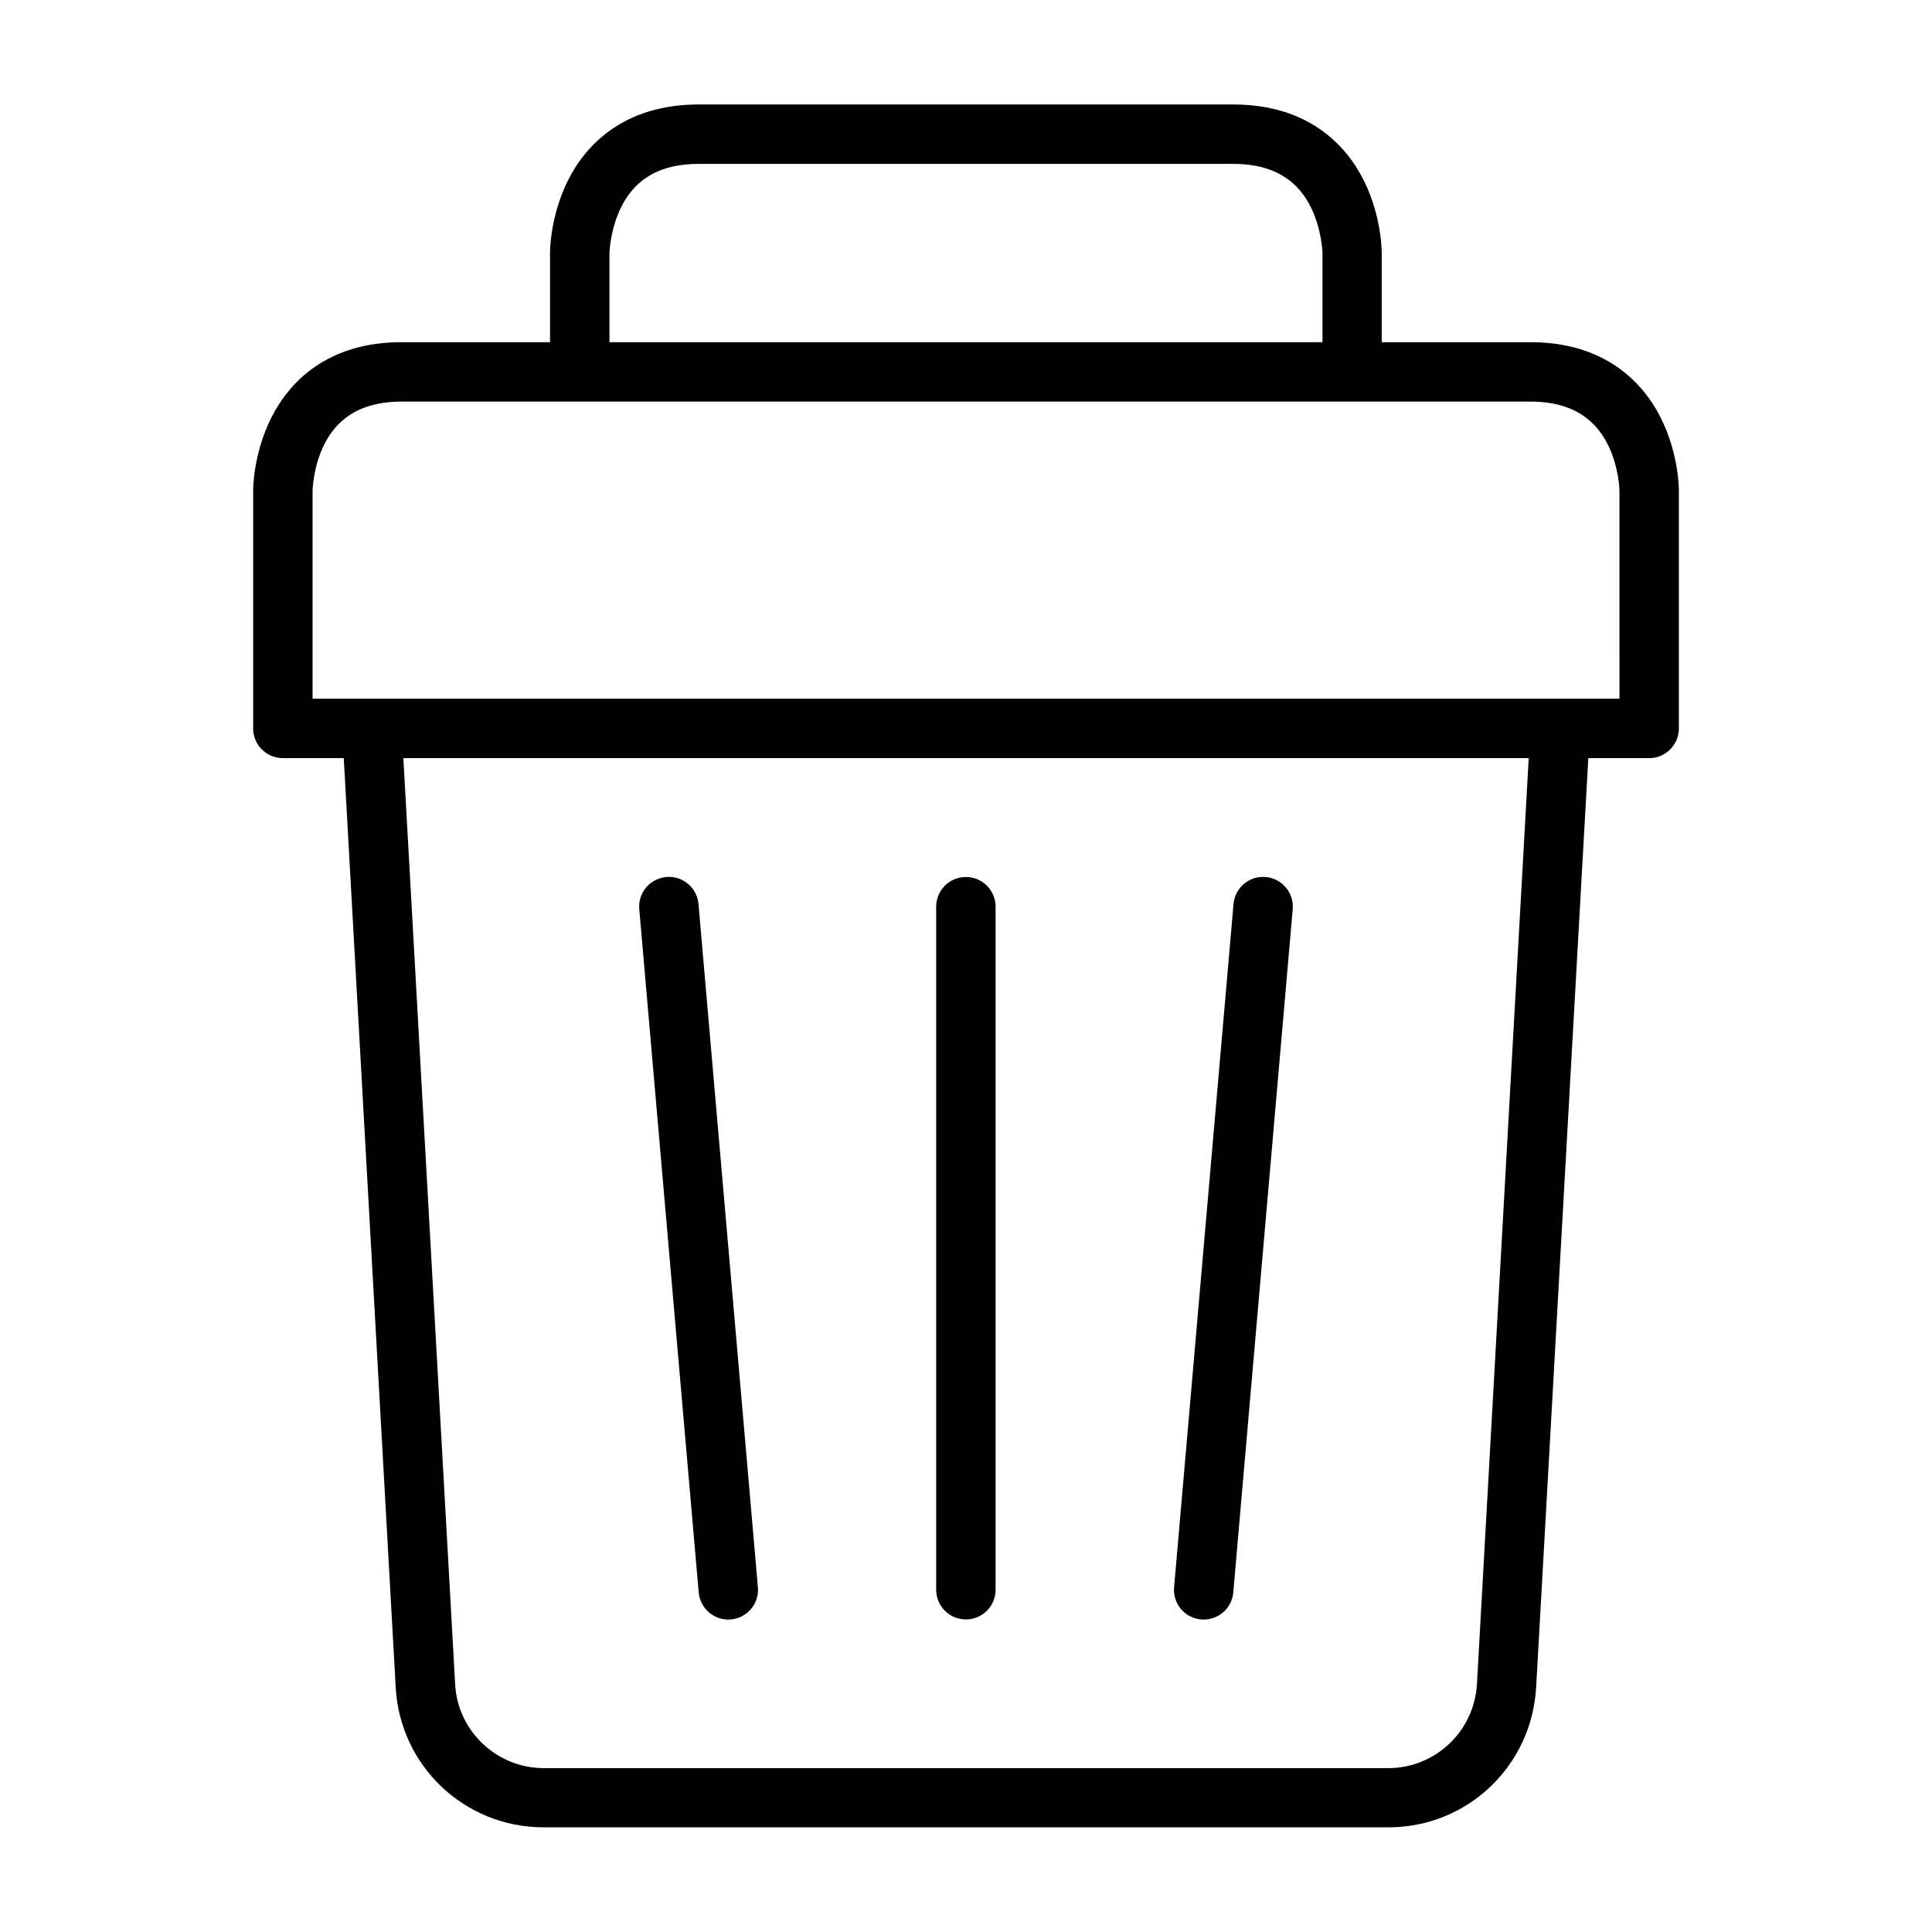
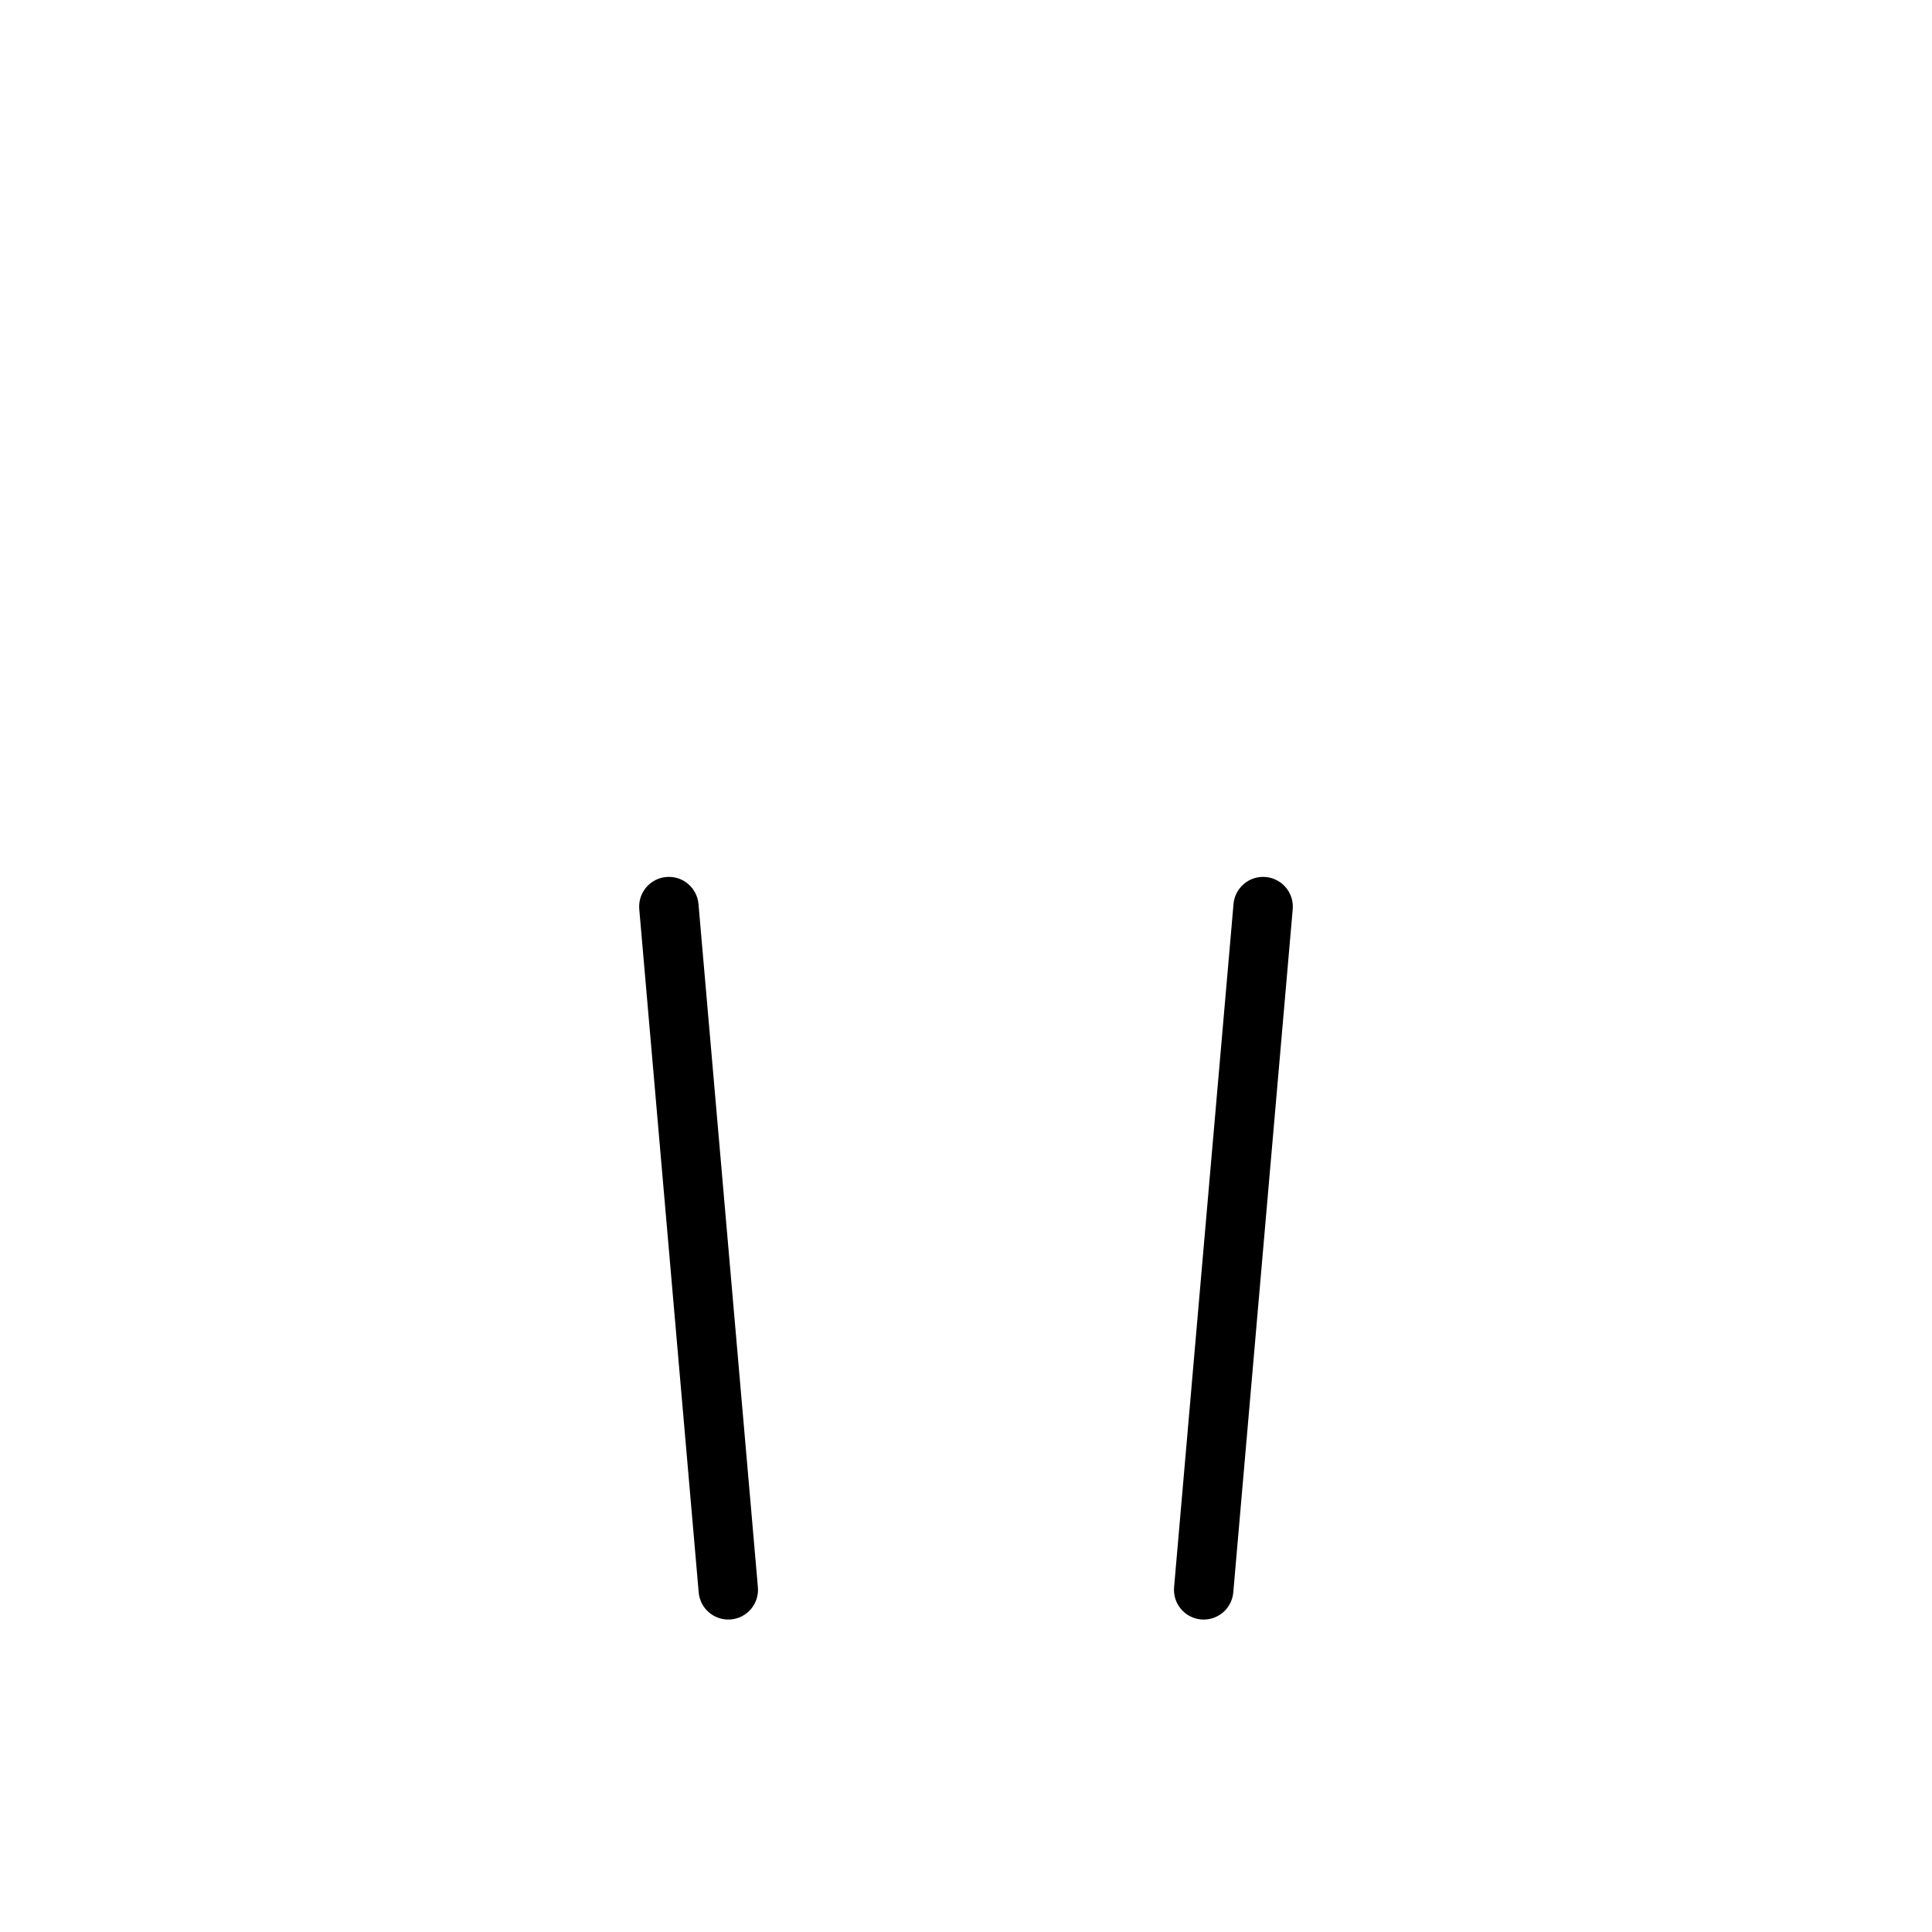
<svg xmlns="http://www.w3.org/2000/svg" fill="#000000" width="800px" height="800px" version="1.1" viewBox="144 144 512 512">
  <g>
-     <path d="m250.43 336.61-15.746 0.871 14.18 253.65c1.094 20.758 18.18 37.133 39.223 37.133h223.84c21.105 0 38.008-16.41 39.168-37.133l14.238-253.65-15.746-0.871-14.18 253.65c-0.703 12.582-11.094 22.312-23.477 22.312h-223.84c-12.359 0-22.816-9.703-23.477-22.258v-0.059z" />
-     <path d="m250.43 234.68c-19.516 0-29.699 10.355-34.574 20.105s-4.766 19.234-4.766 19.234v62.992c-0.016 4.348 3.496 7.887 7.844 7.902h362.14c4.348-0.016 7.863-3.555 7.844-7.902v-62.992s0.109-9.484-4.766-19.234c-4.871-9.75-15.145-20.105-34.574-20.105zm0 15.746h299.15c11.812 0 17.516 5.394 20.512 11.391s3.078 12.203 3.078 12.203l0.004 55.145h-346.34v-55.145s0.082-6.207 3.078-12.203c3-5.996 8.676-11.391 20.516-11.391z" />
-     <path d="m329.16 171.69c-19.492 0-29.758 10.355-34.633 20.105s-4.766 19.293-4.766 19.293v31.496h15.75v-31.496s0.141-6.266 3.137-12.262c2.996-5.996 8.621-11.391 20.512-11.391h141.67c11.848 0 17.516 5.394 20.512 11.391 2.996 5.996 3.137 12.262 3.137 12.262v31.496h15.691l0.004-31.496s0.109-9.543-4.766-19.293-15.117-20.105-34.574-20.105z" />
-     <path d="m400 376.41c-2.09-0.008-4.098 0.812-5.578 2.285-1.484 1.469-2.32 3.469-2.328 5.559v181.07c0.008 2.086 0.848 4.086 2.328 5.559 1.48 1.473 3.488 2.293 5.578 2.285 4.324-0.016 7.828-3.519 7.844-7.844v-181.07c-0.016-4.324-3.519-7.828-7.844-7.844z" />
    <path d="m479.38 376.41c-4.312-0.355-8.102 2.84-8.484 7.148l-15.75 181.07c-0.184 2.082 0.465 4.152 1.805 5.754 1.34 1.602 3.262 2.606 5.344 2.789 2.09 0.184 4.168-0.473 5.769-1.824 1.605-1.352 2.602-3.289 2.773-5.383l15.746-181.01c0.188-2.09-0.469-4.168-1.824-5.773-1.352-1.602-3.289-2.602-5.379-2.769z" />
    <path d="m320.62 376.41c-2.094 0.168-4.031 1.168-5.383 2.769-1.352 1.605-2.012 3.684-1.824 5.773l15.746 181.01c0.172 2.094 1.168 4.031 2.773 5.383 1.602 1.352 3.68 2.008 5.769 1.824 2.082-0.184 4.004-1.188 5.344-2.789 1.344-1.602 1.992-3.672 1.805-5.754l-15.746-181.07c-0.387-4.309-4.176-7.504-8.484-7.148z" />
  </g>
</svg>